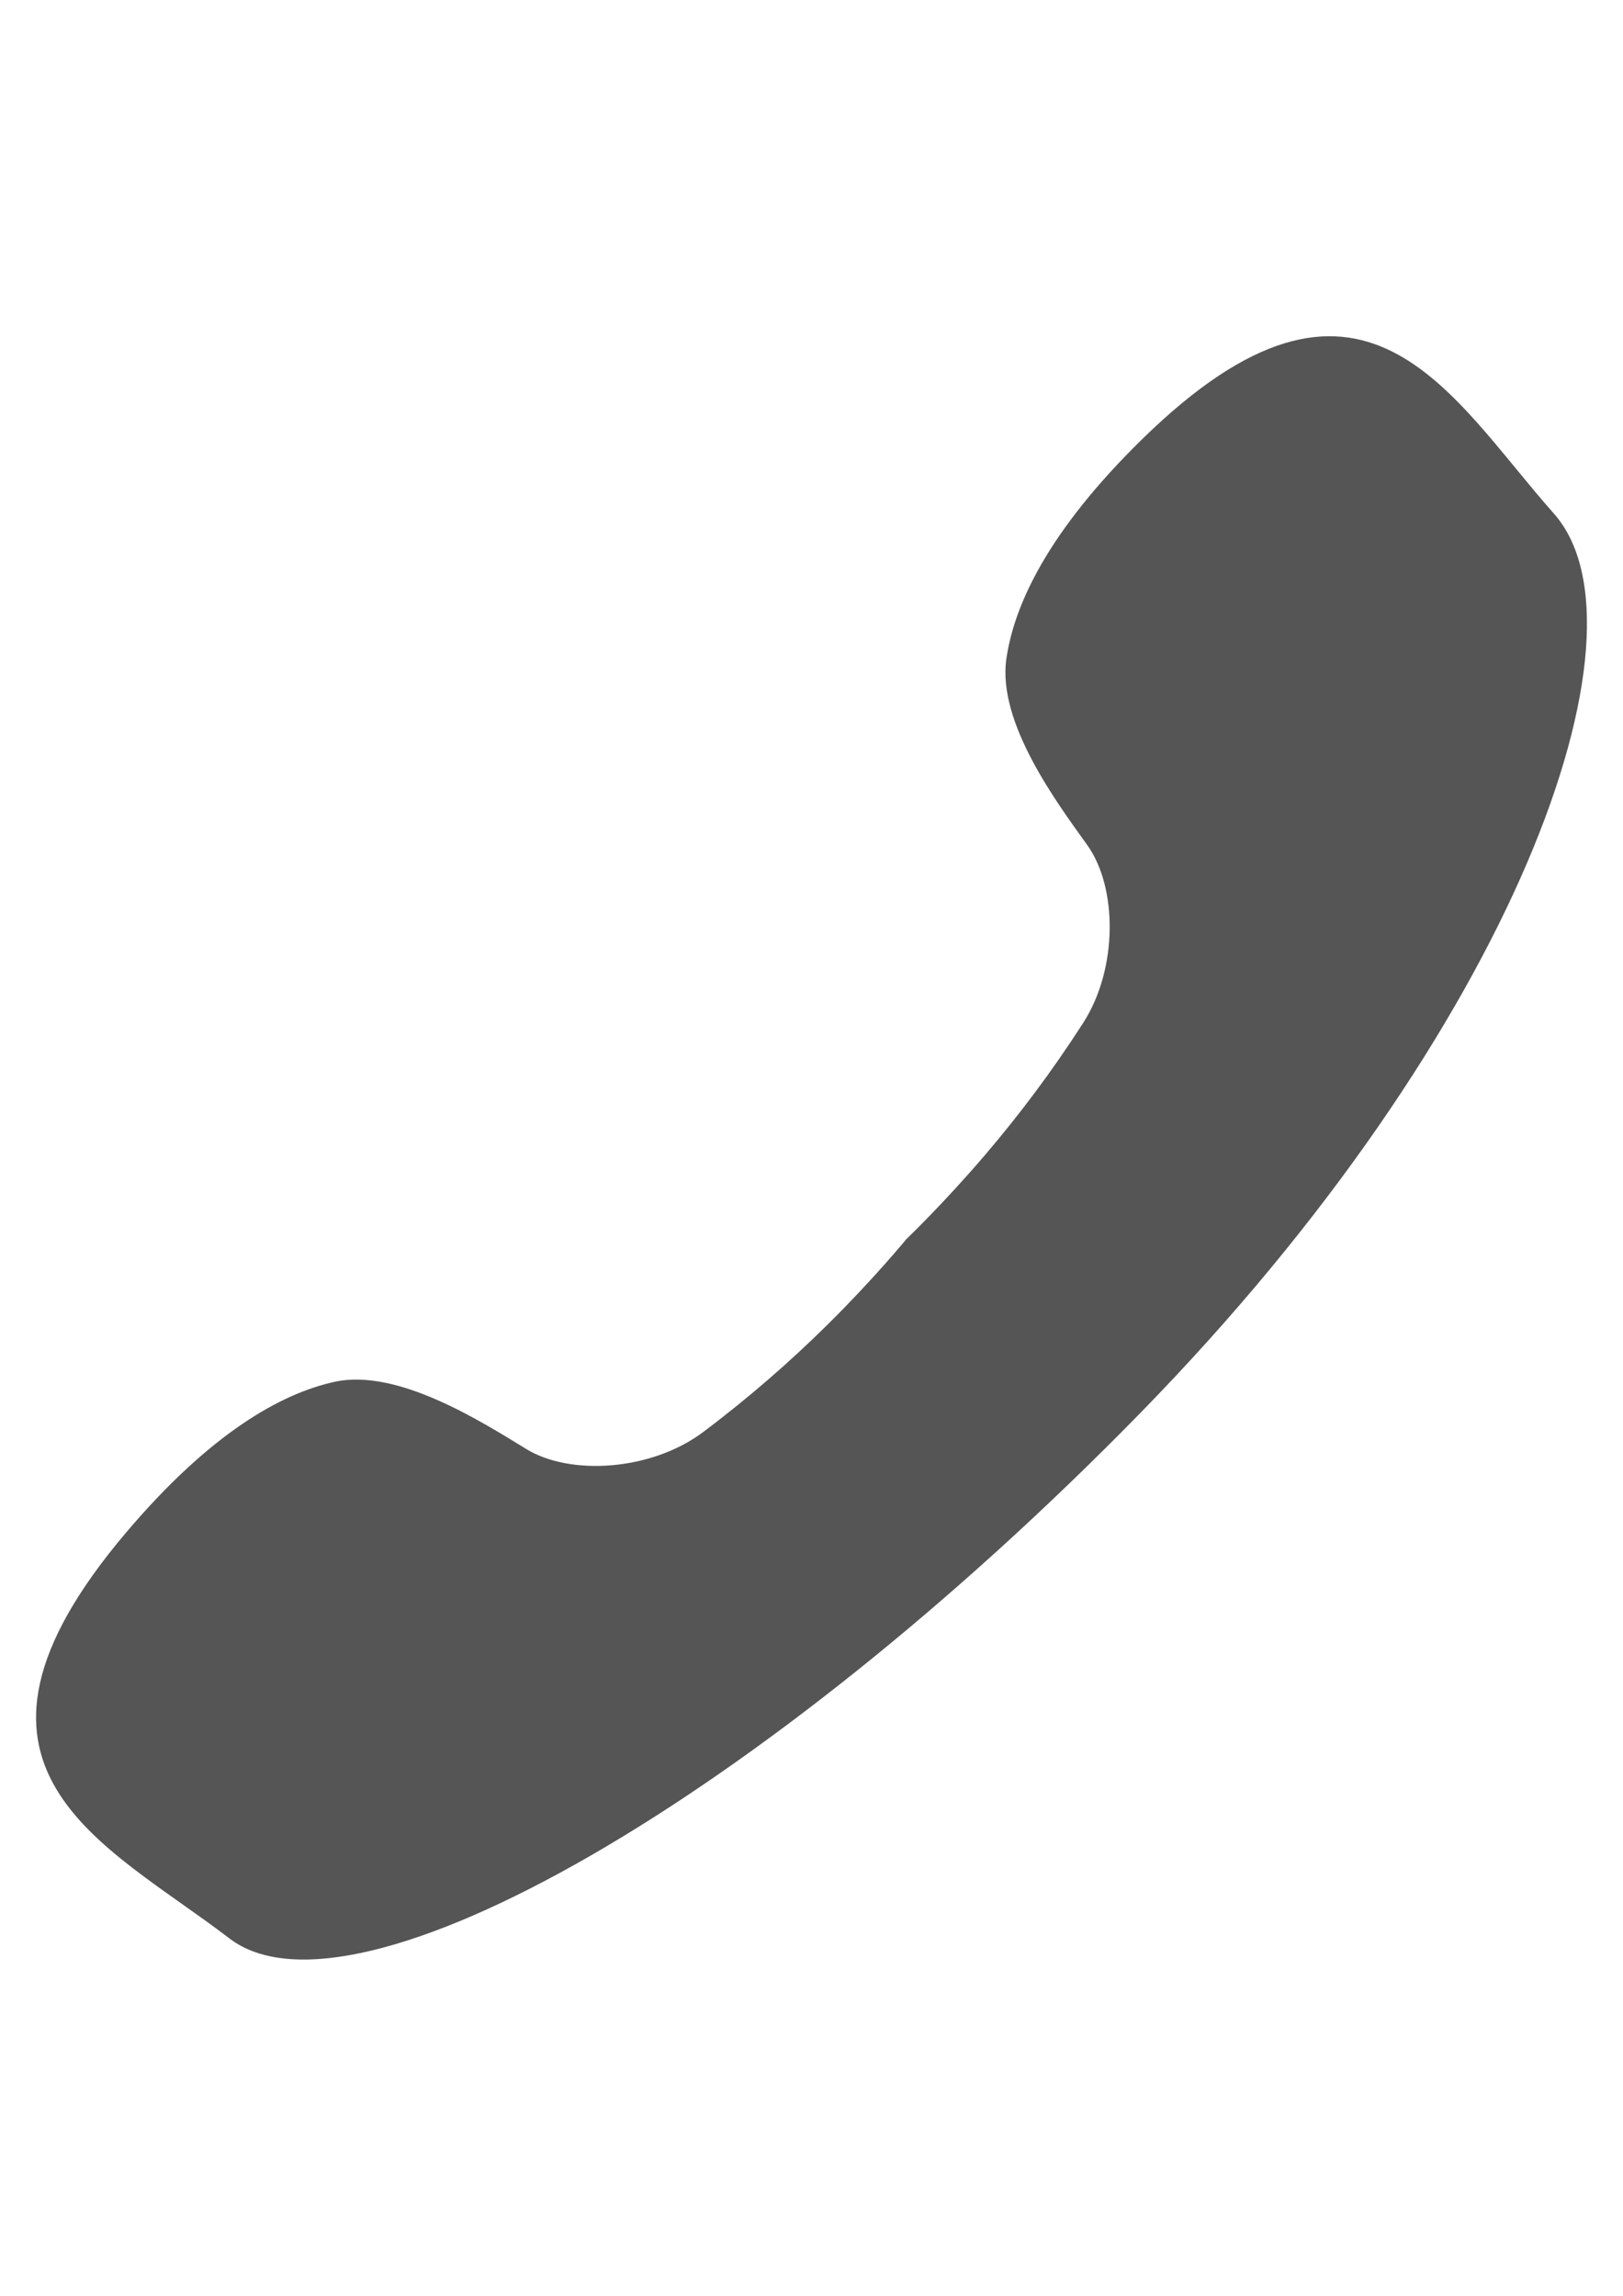
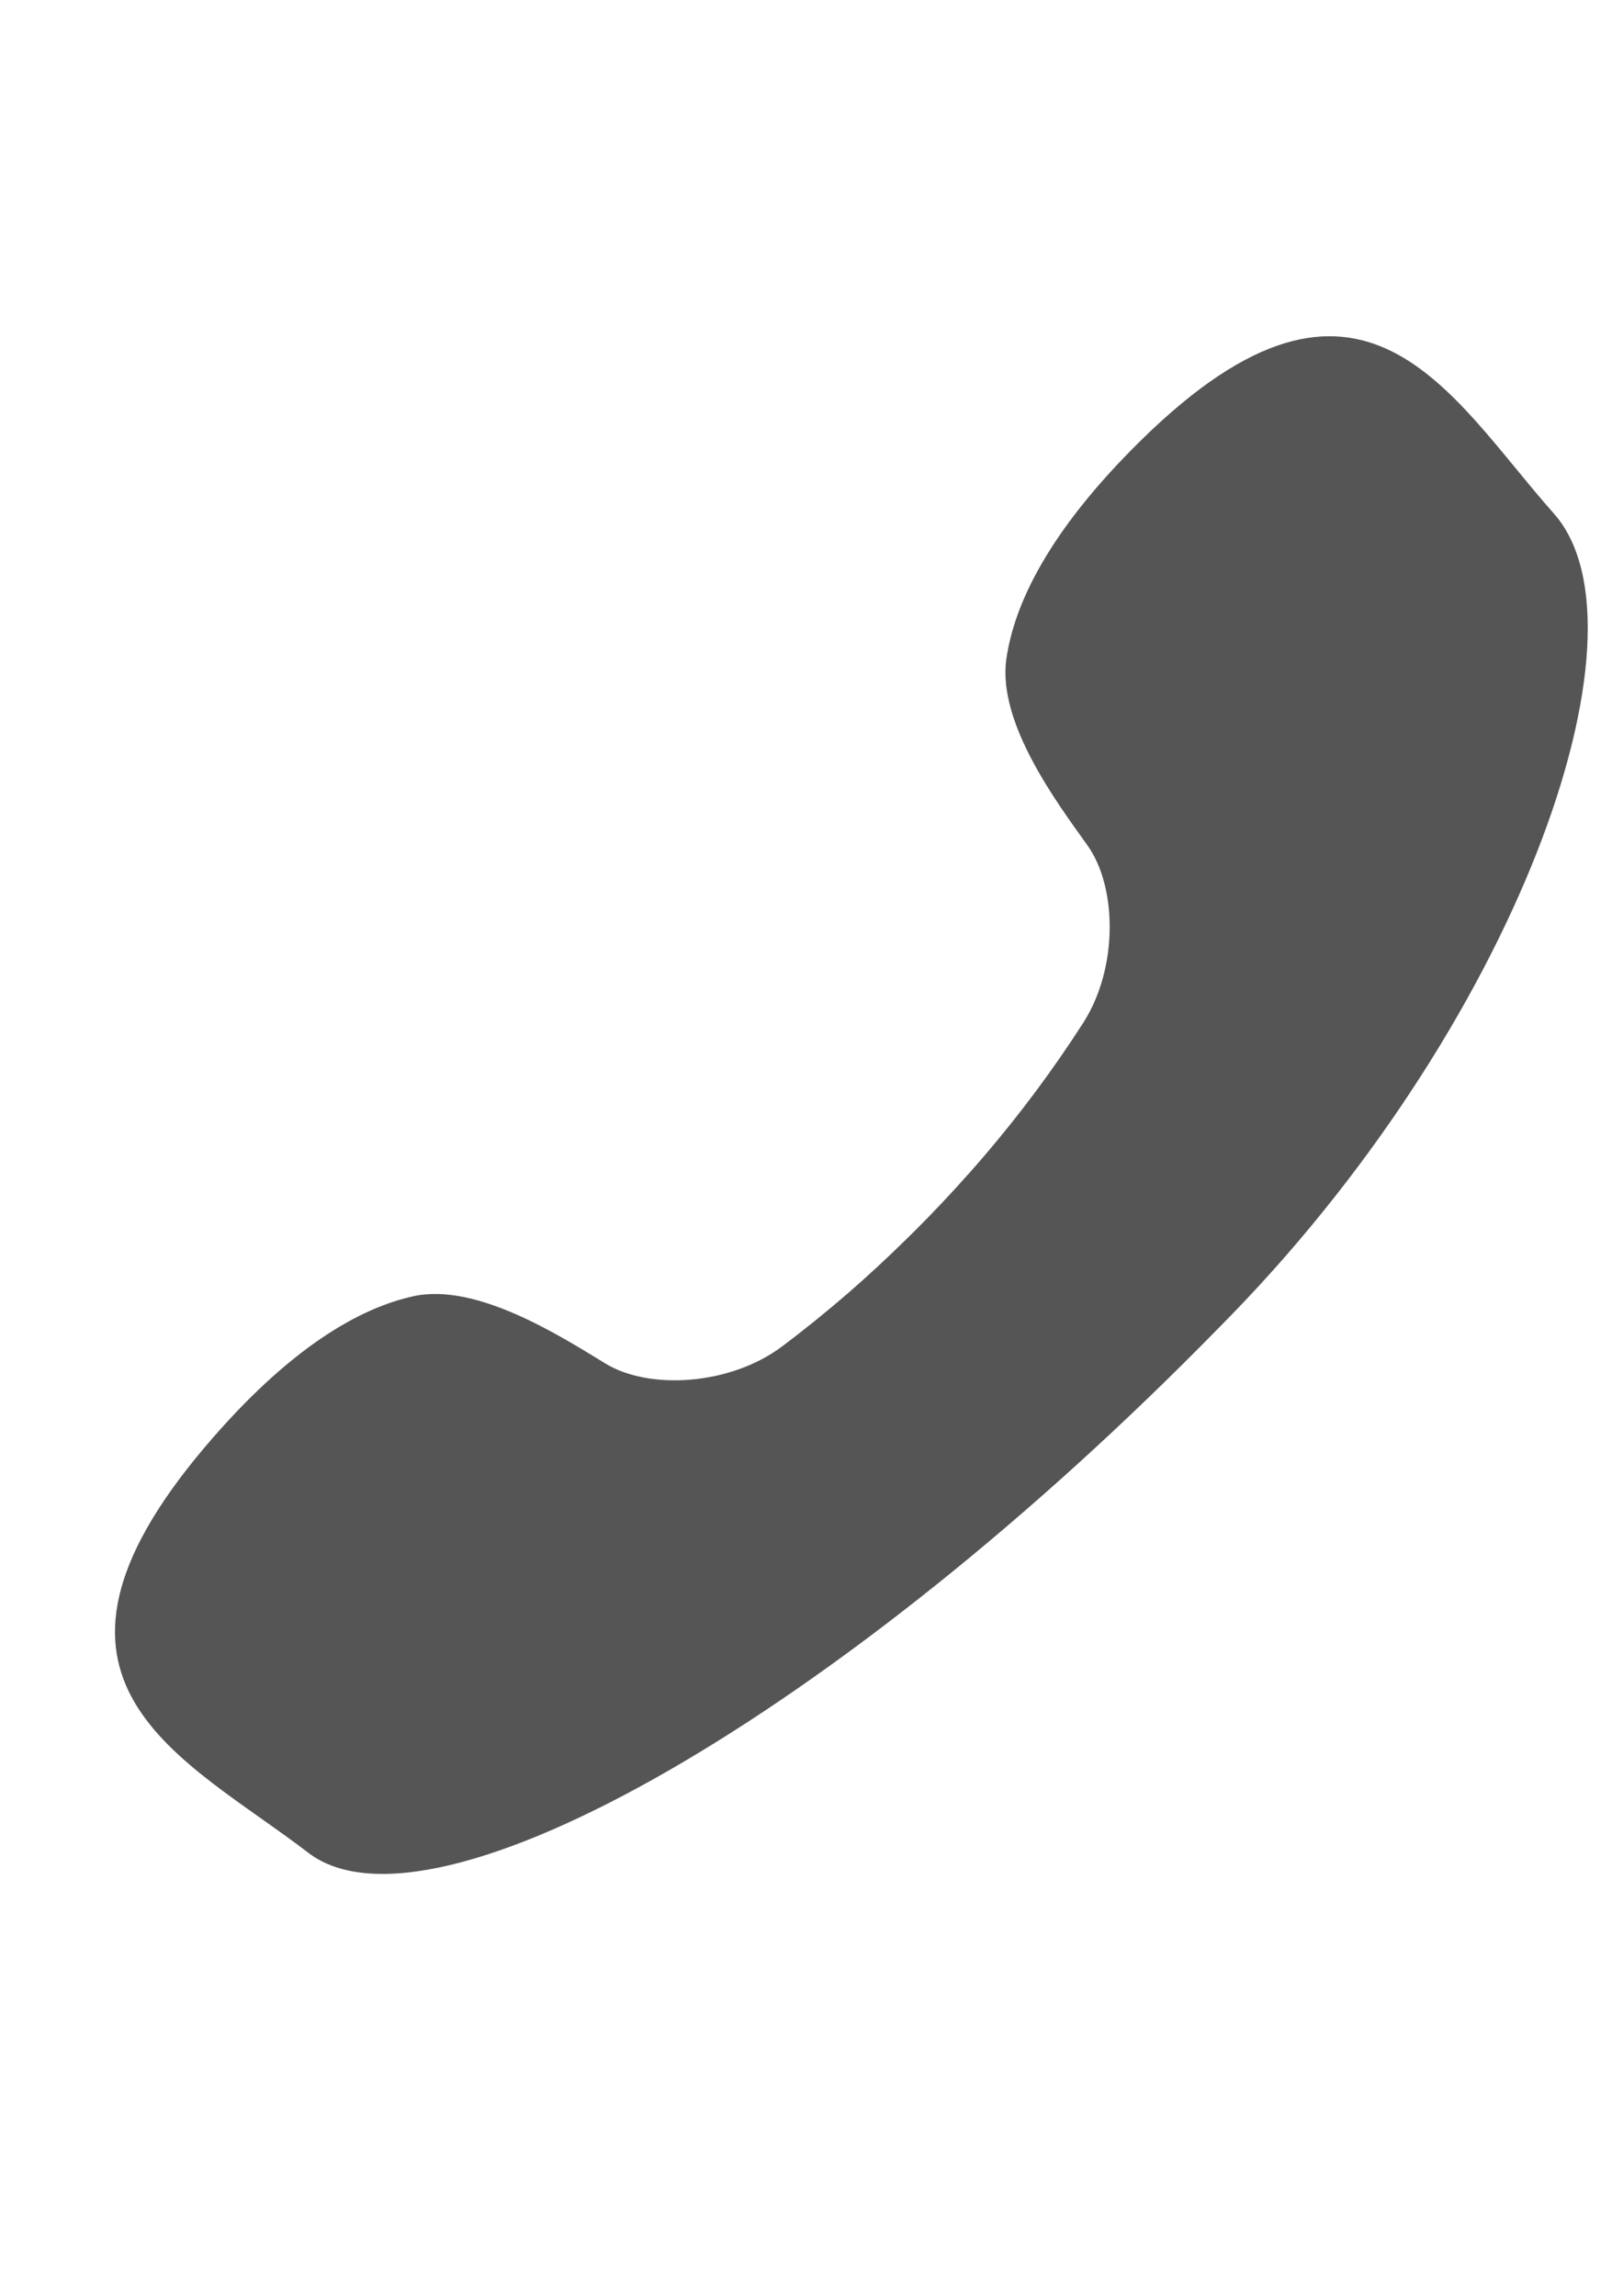
<svg xmlns="http://www.w3.org/2000/svg" version="1.1" id="Capa_1" x="0px" y="0px" width="595.279px" height="841.891px" viewBox="0 0 595.279 841.891" enable-background="new 0 0 595.279 841.891" xml:space="preserve">
  <g>
-     <path fill="#555555" d="M361.486,423.31c-15.414,18.082-29.291,31.313-29.16,31.193c0.128-0.106-12.036,14.704-28.947,31.399   c-13.597,13.415-28.71,26.655-45.457,39.229c-18.995,14.274-48.695,16.124-64.819,6.281c-16.136-9.831-47.158-29.774-70.37-24.688   c-19.501,4.27-45.393,18.576-76.543,55.343c-73.447,86.721-7.647,113.795,37.949,148.765   c45.641,34.949,196.202-51.621,334.091-192.663C556.13,377.139,608.064,231.236,569.887,188.285   c-38.187-42.951-70.016-106.598-151.153-27.053c-34.399,33.733-46.78,60.604-49.62,80.363   c-3.388,23.524,18.749,53.02,29.732,68.392c10.982,15.382,11.295,45.134-1.561,65.121   C385.967,392.739,373.878,408.777,361.486,423.31z" />
+     <path fill="#555555" d="M361.486,423.31c-15.414,18.082-29.291,31.313-29.16,31.193c-13.597,13.415-28.71,26.655-45.457,39.229c-18.995,14.274-48.695,16.124-64.819,6.281c-16.136-9.831-47.158-29.774-70.37-24.688   c-19.501,4.27-45.393,18.576-76.543,55.343c-73.447,86.721-7.647,113.795,37.949,148.765   c45.641,34.949,196.202-51.621,334.091-192.663C556.13,377.139,608.064,231.236,569.887,188.285   c-38.187-42.951-70.016-106.598-151.153-27.053c-34.399,33.733-46.78,60.604-49.62,80.363   c-3.388,23.524,18.749,53.02,29.732,68.392c10.982,15.382,11.295,45.134-1.561,65.121   C385.967,392.739,373.878,408.777,361.486,423.31z" />
  </g>
</svg>